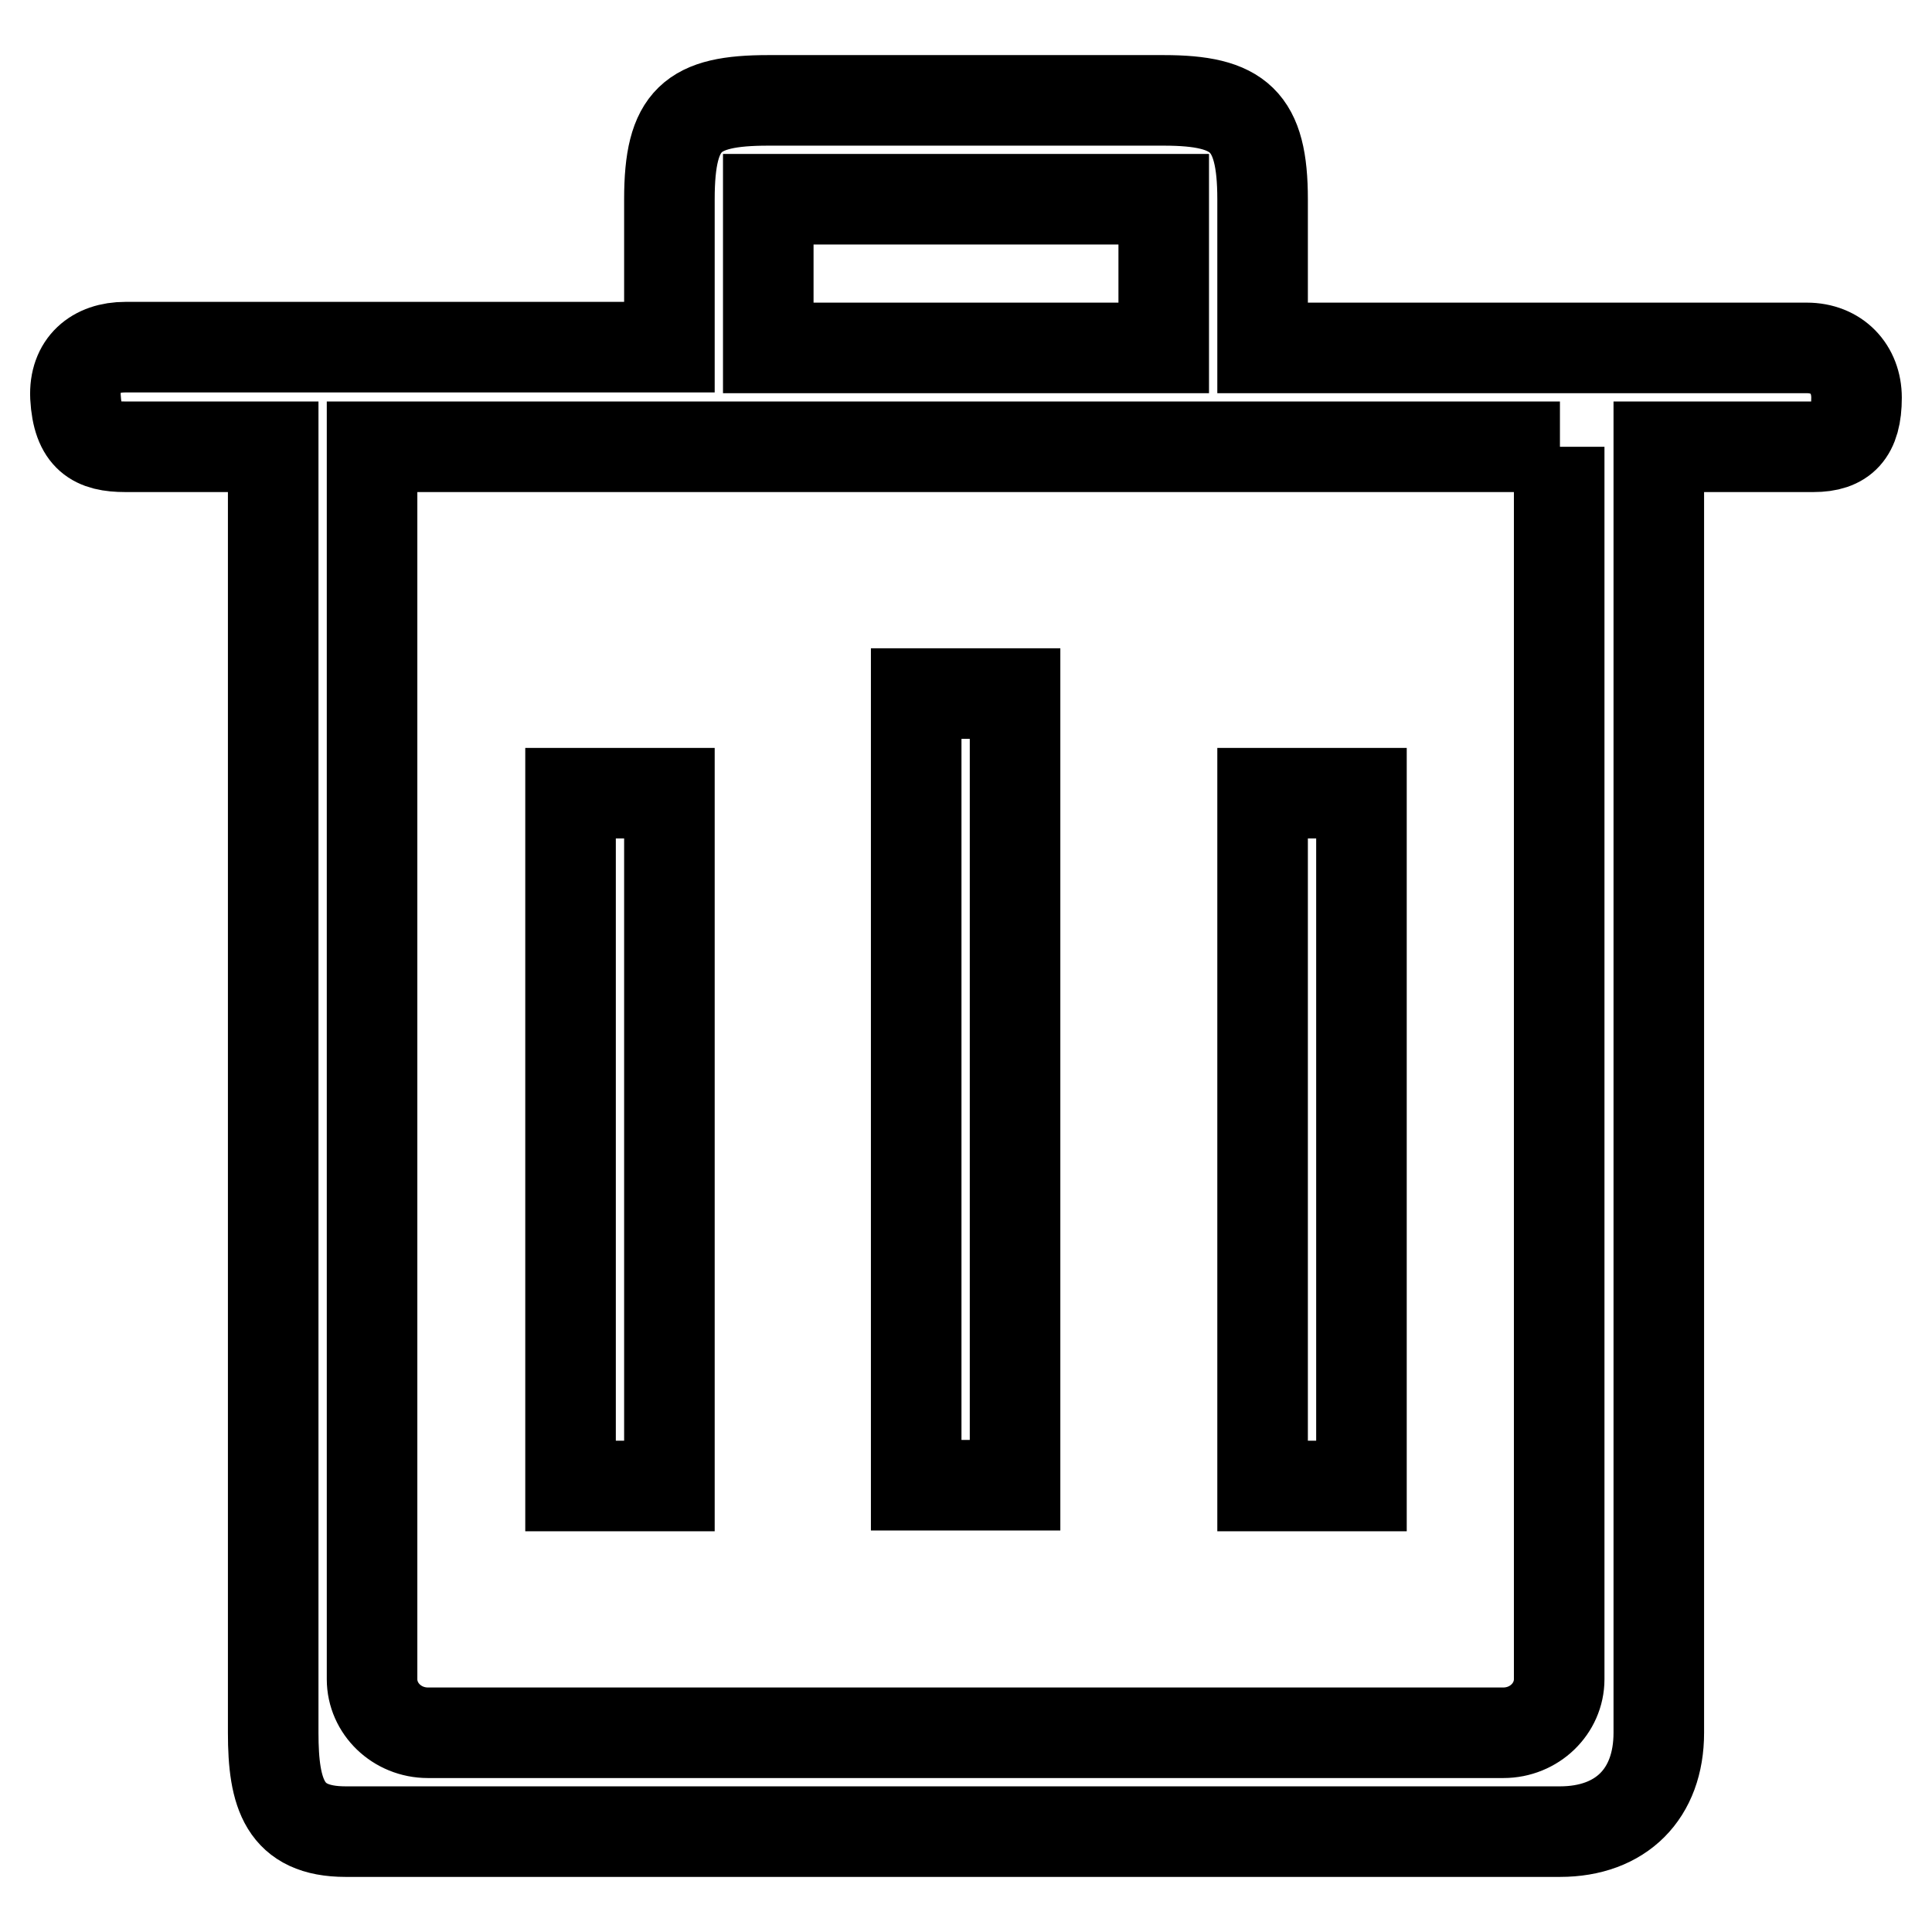
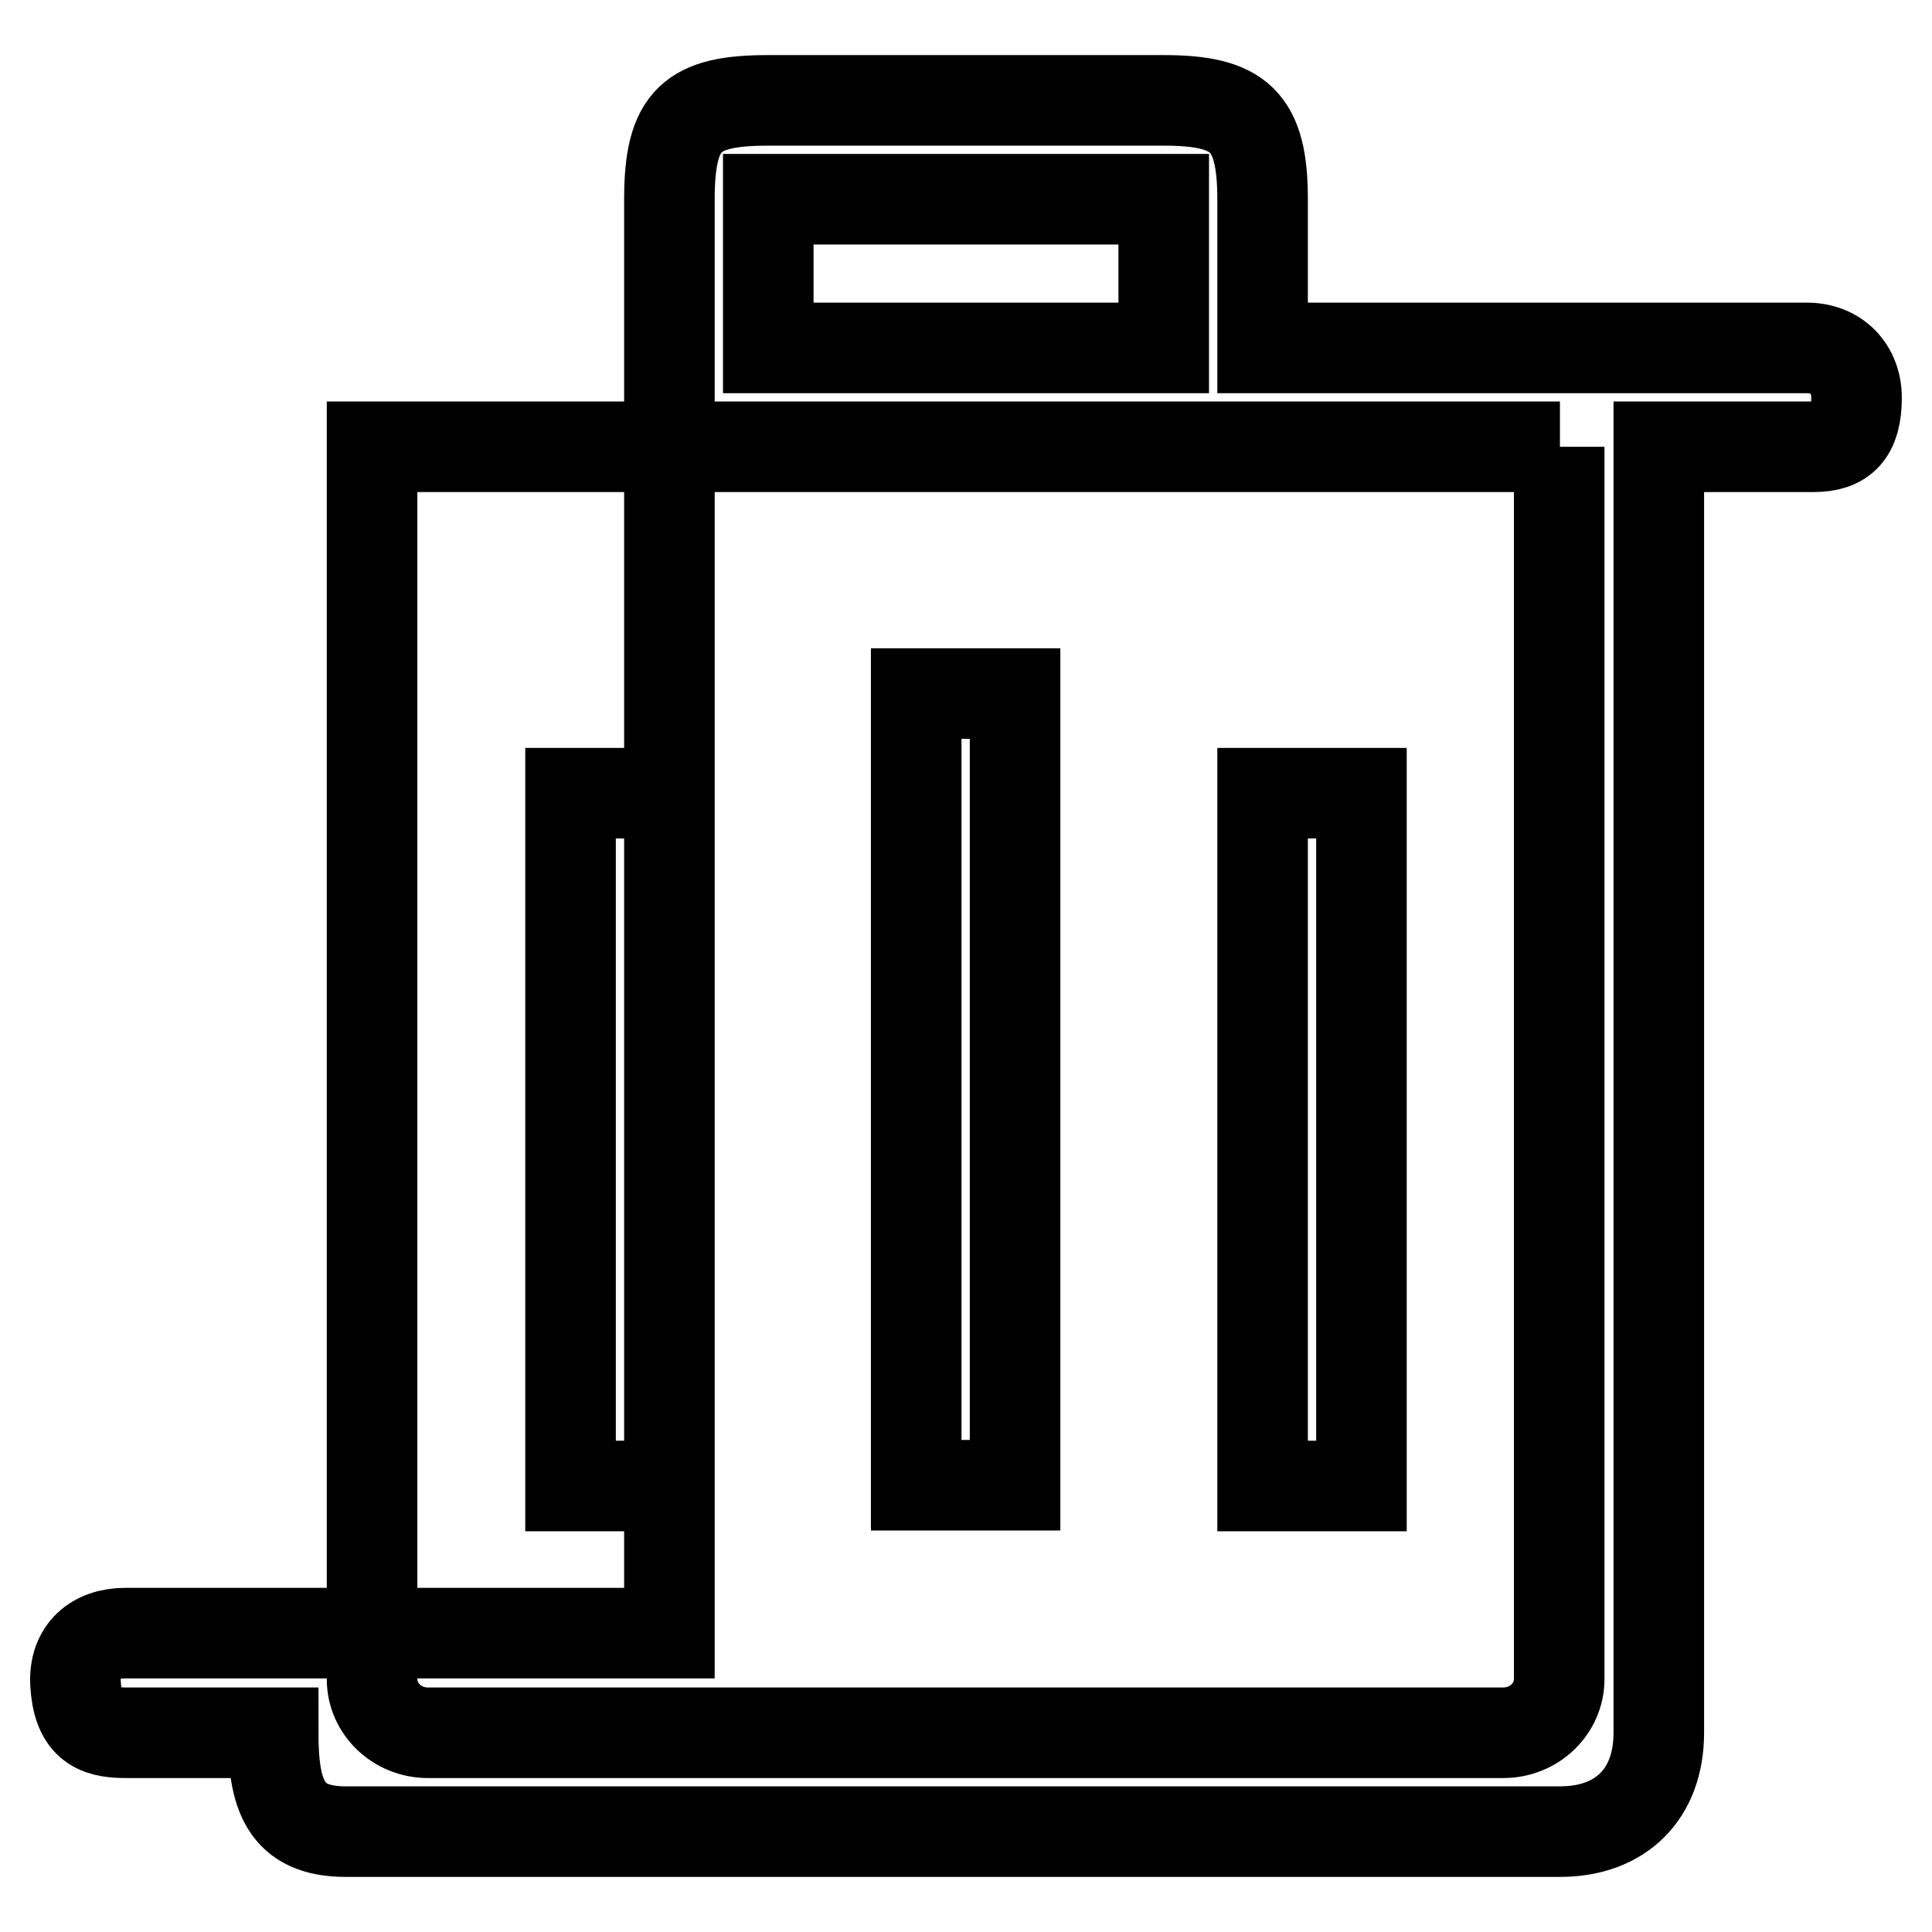
<svg xmlns="http://www.w3.org/2000/svg" version="1.1" x="0px" y="0px" viewBox="0 0 256 256" enable-background="new 0 0 256 256" xml:space="preserve">
  <g>
-     <path stroke-width="12" fill-opacity="0" stroke="#000000" d="M240.3,59.2h-20.5v170.4c0,8.1-5,13.1-13.1,13.1H45.8c-8.1,0-9.6-5-9.6-13.1V59.2H16.6 c-4,0-6.3-1.2-6.6-6.6c-0.2-4.3,2.6-6.6,6.6-6.6h72.1V26.4c0-10.6,3-13.1,13.1-13.1h52.4c10,0,13.1,2.7,13.1,13.1v19.7h72.1 c4,0,6.6,2.8,6.6,6.6C246,57.4,244.2,59.2,240.3,59.2z M154.2,26.4h-52.4v19.7h52.4V26.4z M206.7,59.2H49.3v163.3 c0,3.9,3.3,7.1,7.4,7.1h142.5c4.1,0,7.4-3.2,7.4-7.1V59.2z M167.3,105.1h13.1v91.8h-13.1V105.1z M121.4,91.9h13.1v104.9h-13.1V91.9 z M75.6,105.1h13.1v91.8H75.6V105.1z" />
+     <path stroke-width="12" fill-opacity="0" stroke="#000000" d="M240.3,59.2h-20.5v170.4c0,8.1-5,13.1-13.1,13.1H45.8c-8.1,0-9.6-5-9.6-13.1H16.6 c-4,0-6.3-1.2-6.6-6.6c-0.2-4.3,2.6-6.6,6.6-6.6h72.1V26.4c0-10.6,3-13.1,13.1-13.1h52.4c10,0,13.1,2.7,13.1,13.1v19.7h72.1 c4,0,6.6,2.8,6.6,6.6C246,57.4,244.2,59.2,240.3,59.2z M154.2,26.4h-52.4v19.7h52.4V26.4z M206.7,59.2H49.3v163.3 c0,3.9,3.3,7.1,7.4,7.1h142.5c4.1,0,7.4-3.2,7.4-7.1V59.2z M167.3,105.1h13.1v91.8h-13.1V105.1z M121.4,91.9h13.1v104.9h-13.1V91.9 z M75.6,105.1h13.1v91.8H75.6V105.1z" />
  </g>
</svg>